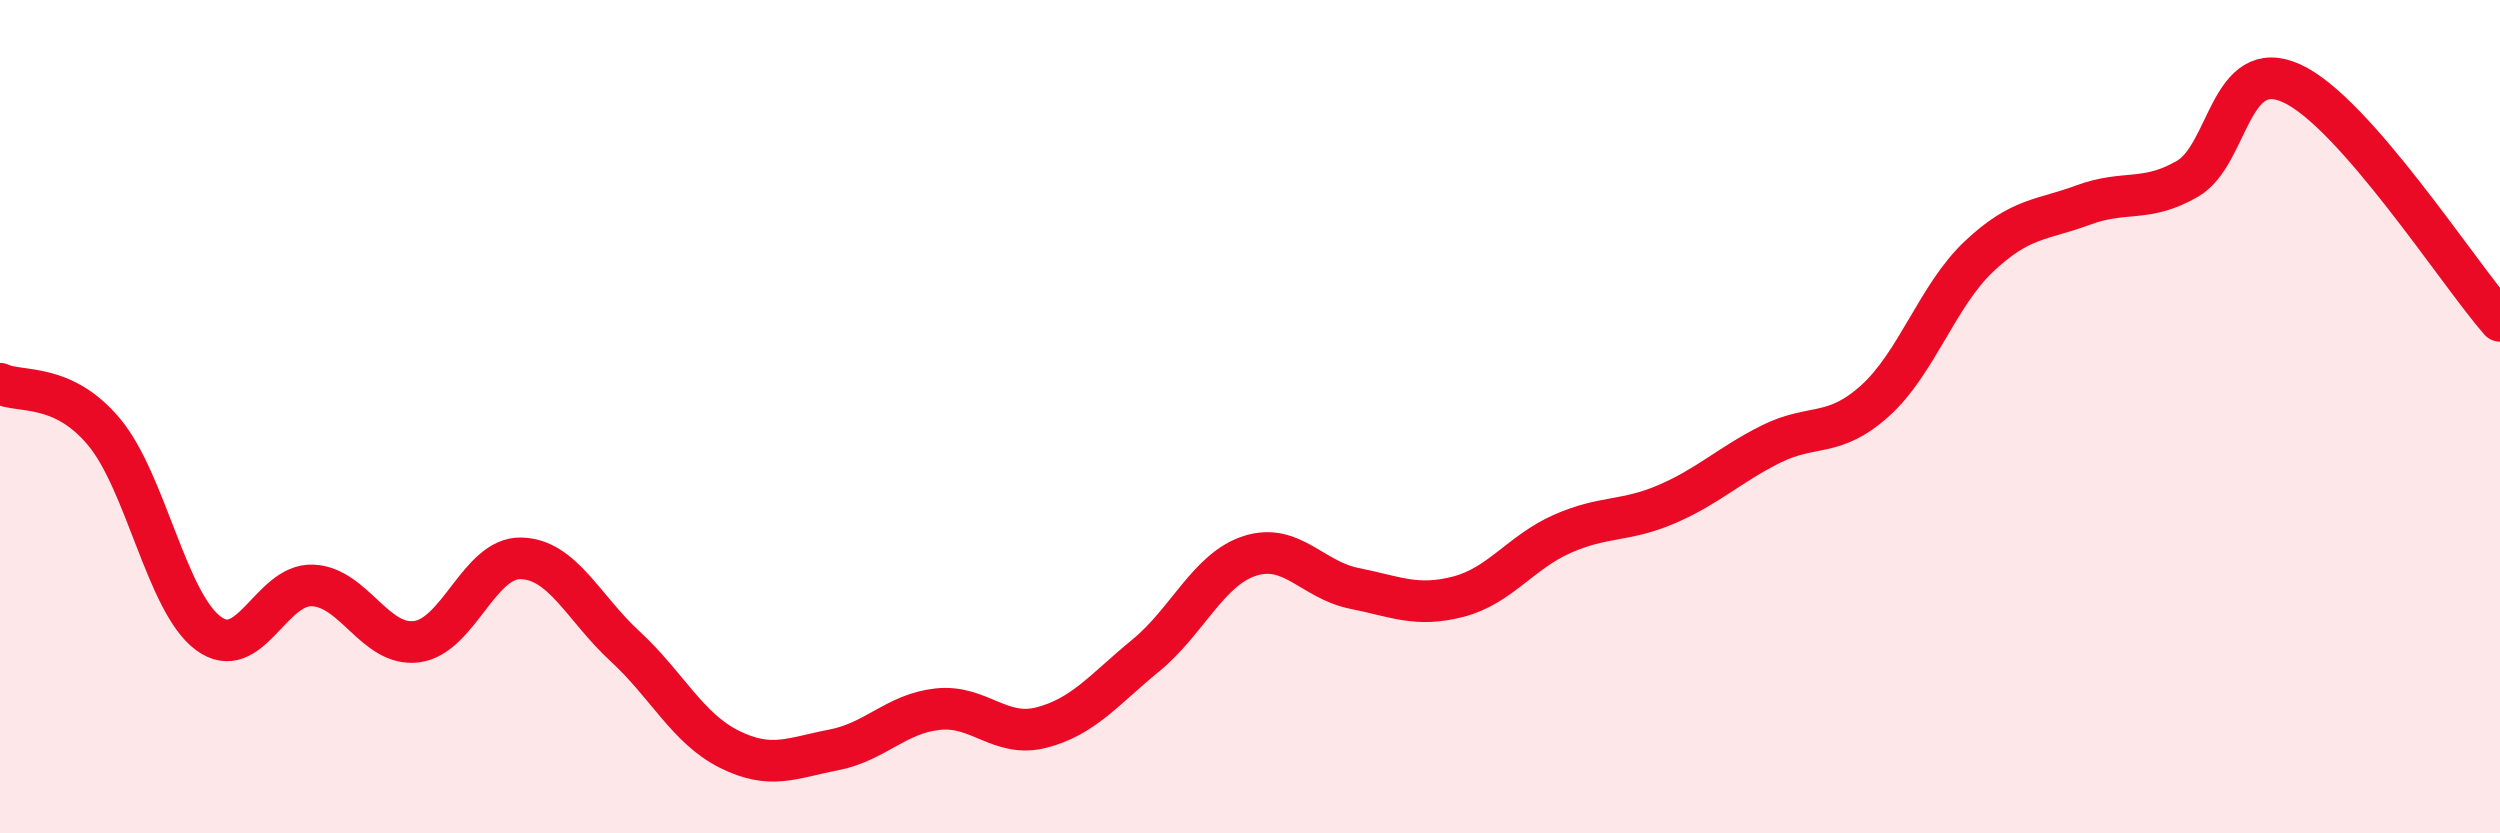
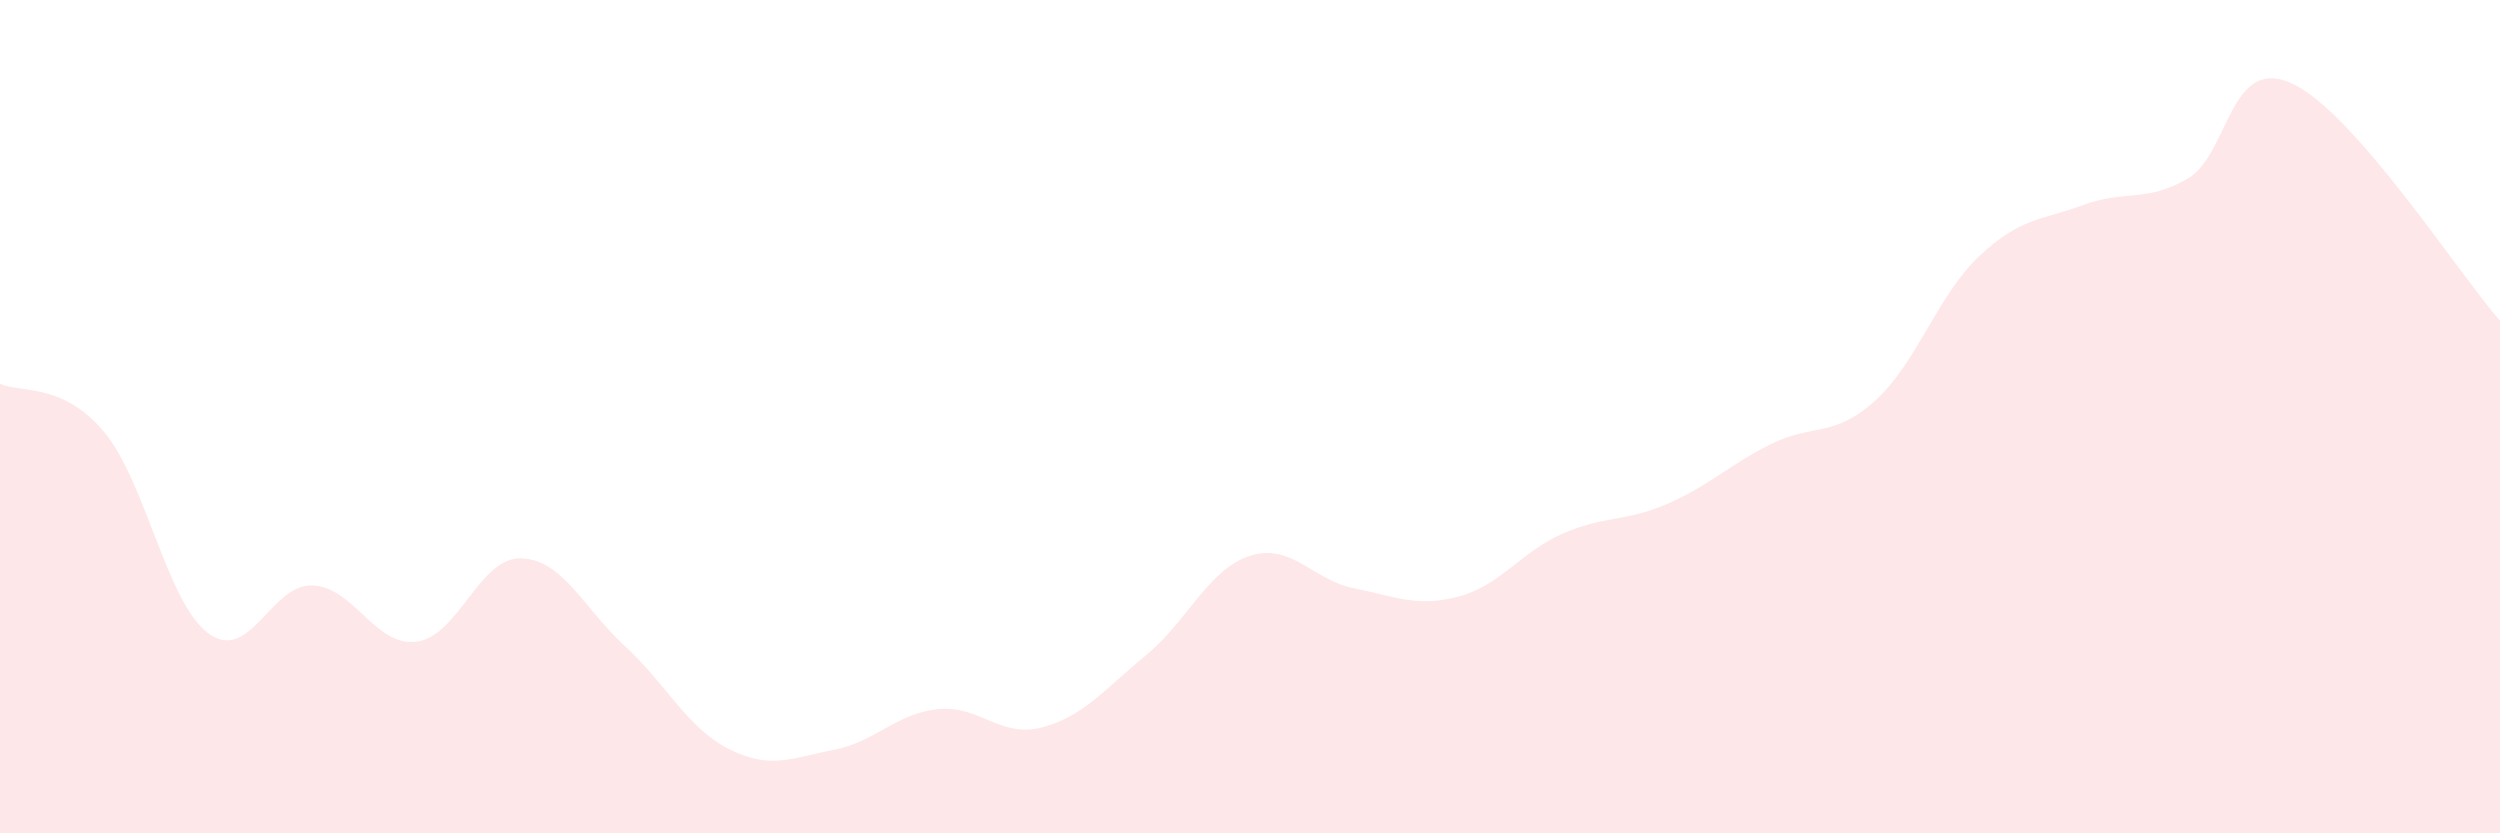
<svg xmlns="http://www.w3.org/2000/svg" width="60" height="20" viewBox="0 0 60 20">
  <path d="M 0,9.21 C 0.5,9.44 1.5,9.17 2.5,10.37 C 3.5,11.57 4,14.46 5,15.2 C 6,15.94 6.5,14.01 7.5,14.05 C 8.5,14.09 9,15.53 10,15.4 C 11,15.27 11.5,13.38 12.5,13.4 C 13.5,13.42 14,14.59 15,15.51 C 16,16.43 16.5,17.48 17.5,17.98 C 18.5,18.48 19,18.19 20,18 C 21,17.81 21.5,17.13 22.5,17.02 C 23.5,16.91 24,17.72 25,17.46 C 26,17.2 26.5,16.55 27.5,15.73 C 28.5,14.91 29,13.66 30,13.34 C 31,13.02 31.5,13.92 32.5,14.12 C 33.5,14.32 34,14.58 35,14.32 C 36,14.06 36.5,13.25 37.5,12.81 C 38.5,12.37 39,12.53 40,12.1 C 41,11.67 41.5,11.16 42.5,10.66 C 43.5,10.16 44,10.52 45,9.62 C 46,8.72 46.5,7.09 47.5,6.15 C 48.5,5.21 49,5.29 50,4.92 C 51,4.55 51.5,4.87 52.5,4.29 C 53.5,3.71 53.5,1.32 55,2 C 56.5,2.68 59,6.56 60,7.7L60 20L0 20Z" fill="#EB0A25" opacity="0.1" stroke-linecap="round" stroke-linejoin="round" />
-   <path d="M 0,9.21 C 0.5,9.44 1.5,9.17 2.5,10.37 C 3.5,11.57 4,14.46 5,15.2 C 6,15.94 6.5,14.01 7.5,14.05 C 8.5,14.09 9,15.53 10,15.4 C 11,15.27 11.5,13.38 12.5,13.4 C 13.5,13.42 14,14.59 15,15.51 C 16,16.43 16.5,17.48 17.5,17.98 C 18.5,18.48 19,18.19 20,18 C 21,17.81 21.5,17.13 22.5,17.02 C 23.5,16.91 24,17.72 25,17.46 C 26,17.2 26.5,16.55 27.5,15.73 C 28.5,14.91 29,13.66 30,13.34 C 31,13.02 31.5,13.92 32.5,14.12 C 33.5,14.32 34,14.58 35,14.32 C 36,14.06 36.5,13.25 37.5,12.81 C 38.5,12.37 39,12.53 40,12.1 C 41,11.67 41.5,11.16 42.5,10.66 C 43.5,10.16 44,10.52 45,9.62 C 46,8.72 46.5,7.09 47.5,6.15 C 48.5,5.21 49,5.29 50,4.92 C 51,4.55 51.5,4.87 52.5,4.29 C 53.5,3.71 53.5,1.32 55,2 C 56.5,2.68 59,6.56 60,7.7" stroke="#EB0A25" stroke-width="1" fill="none" stroke-linecap="round" stroke-linejoin="round" />
</svg>